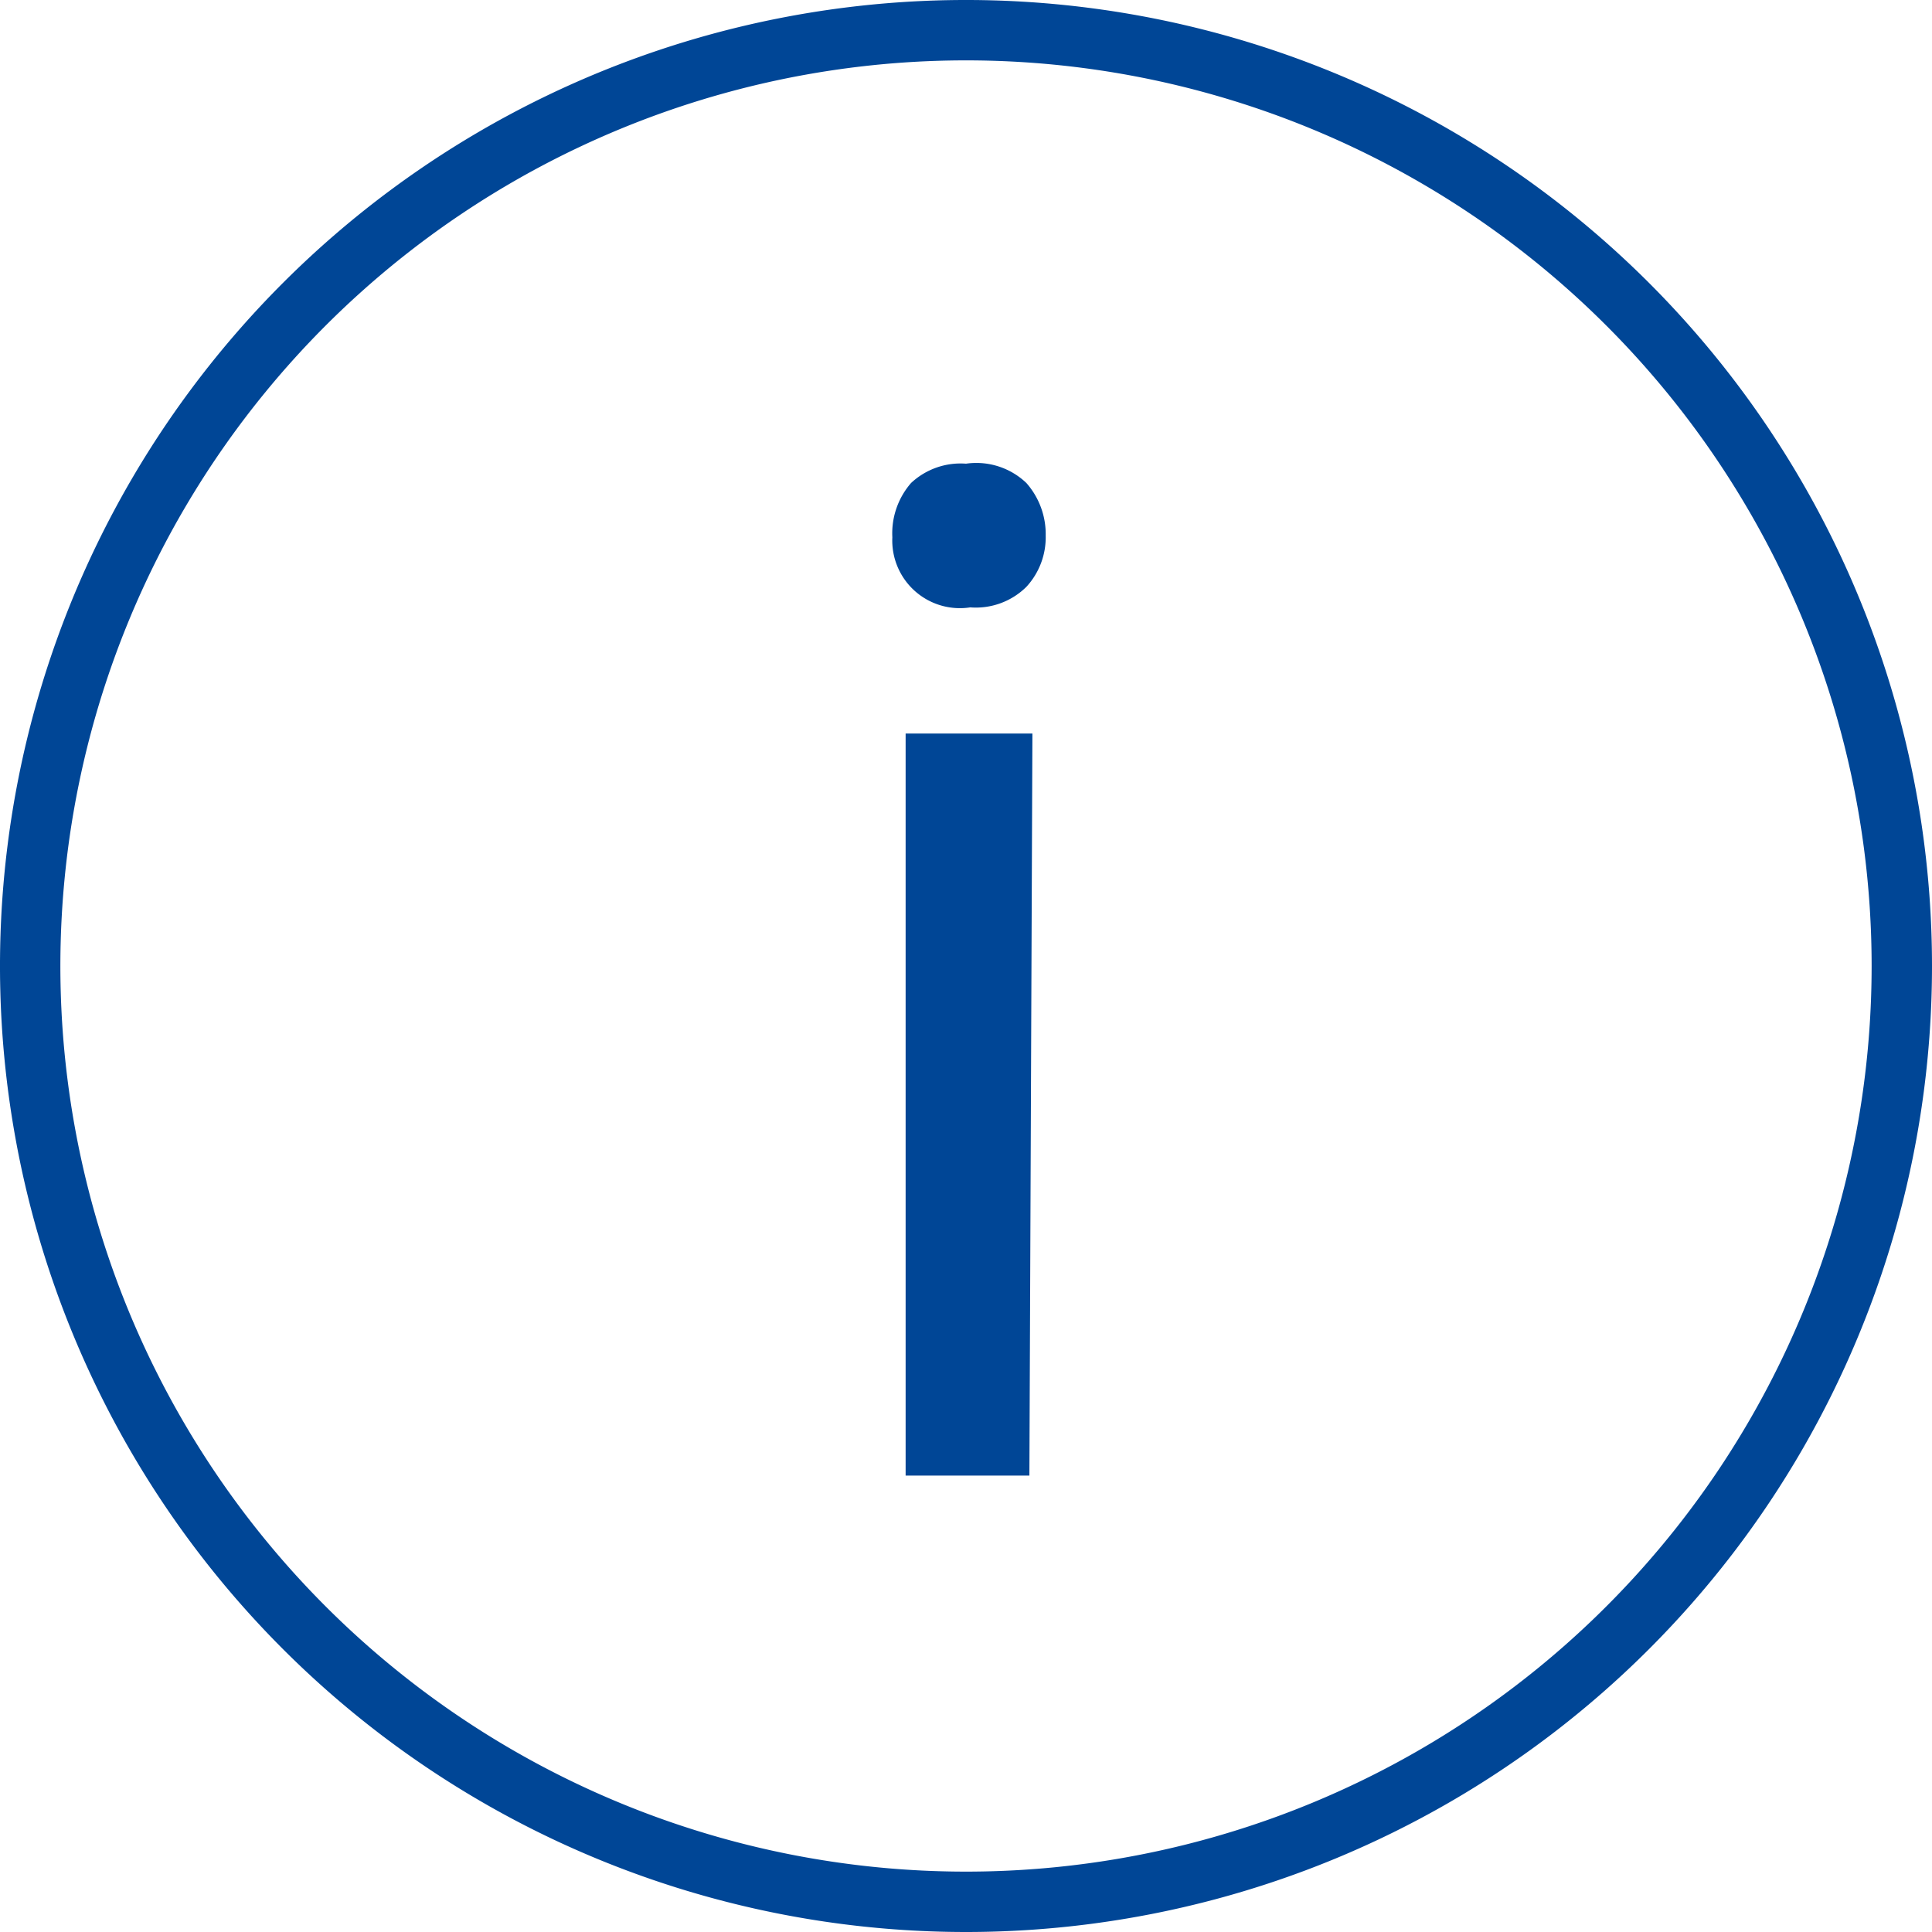
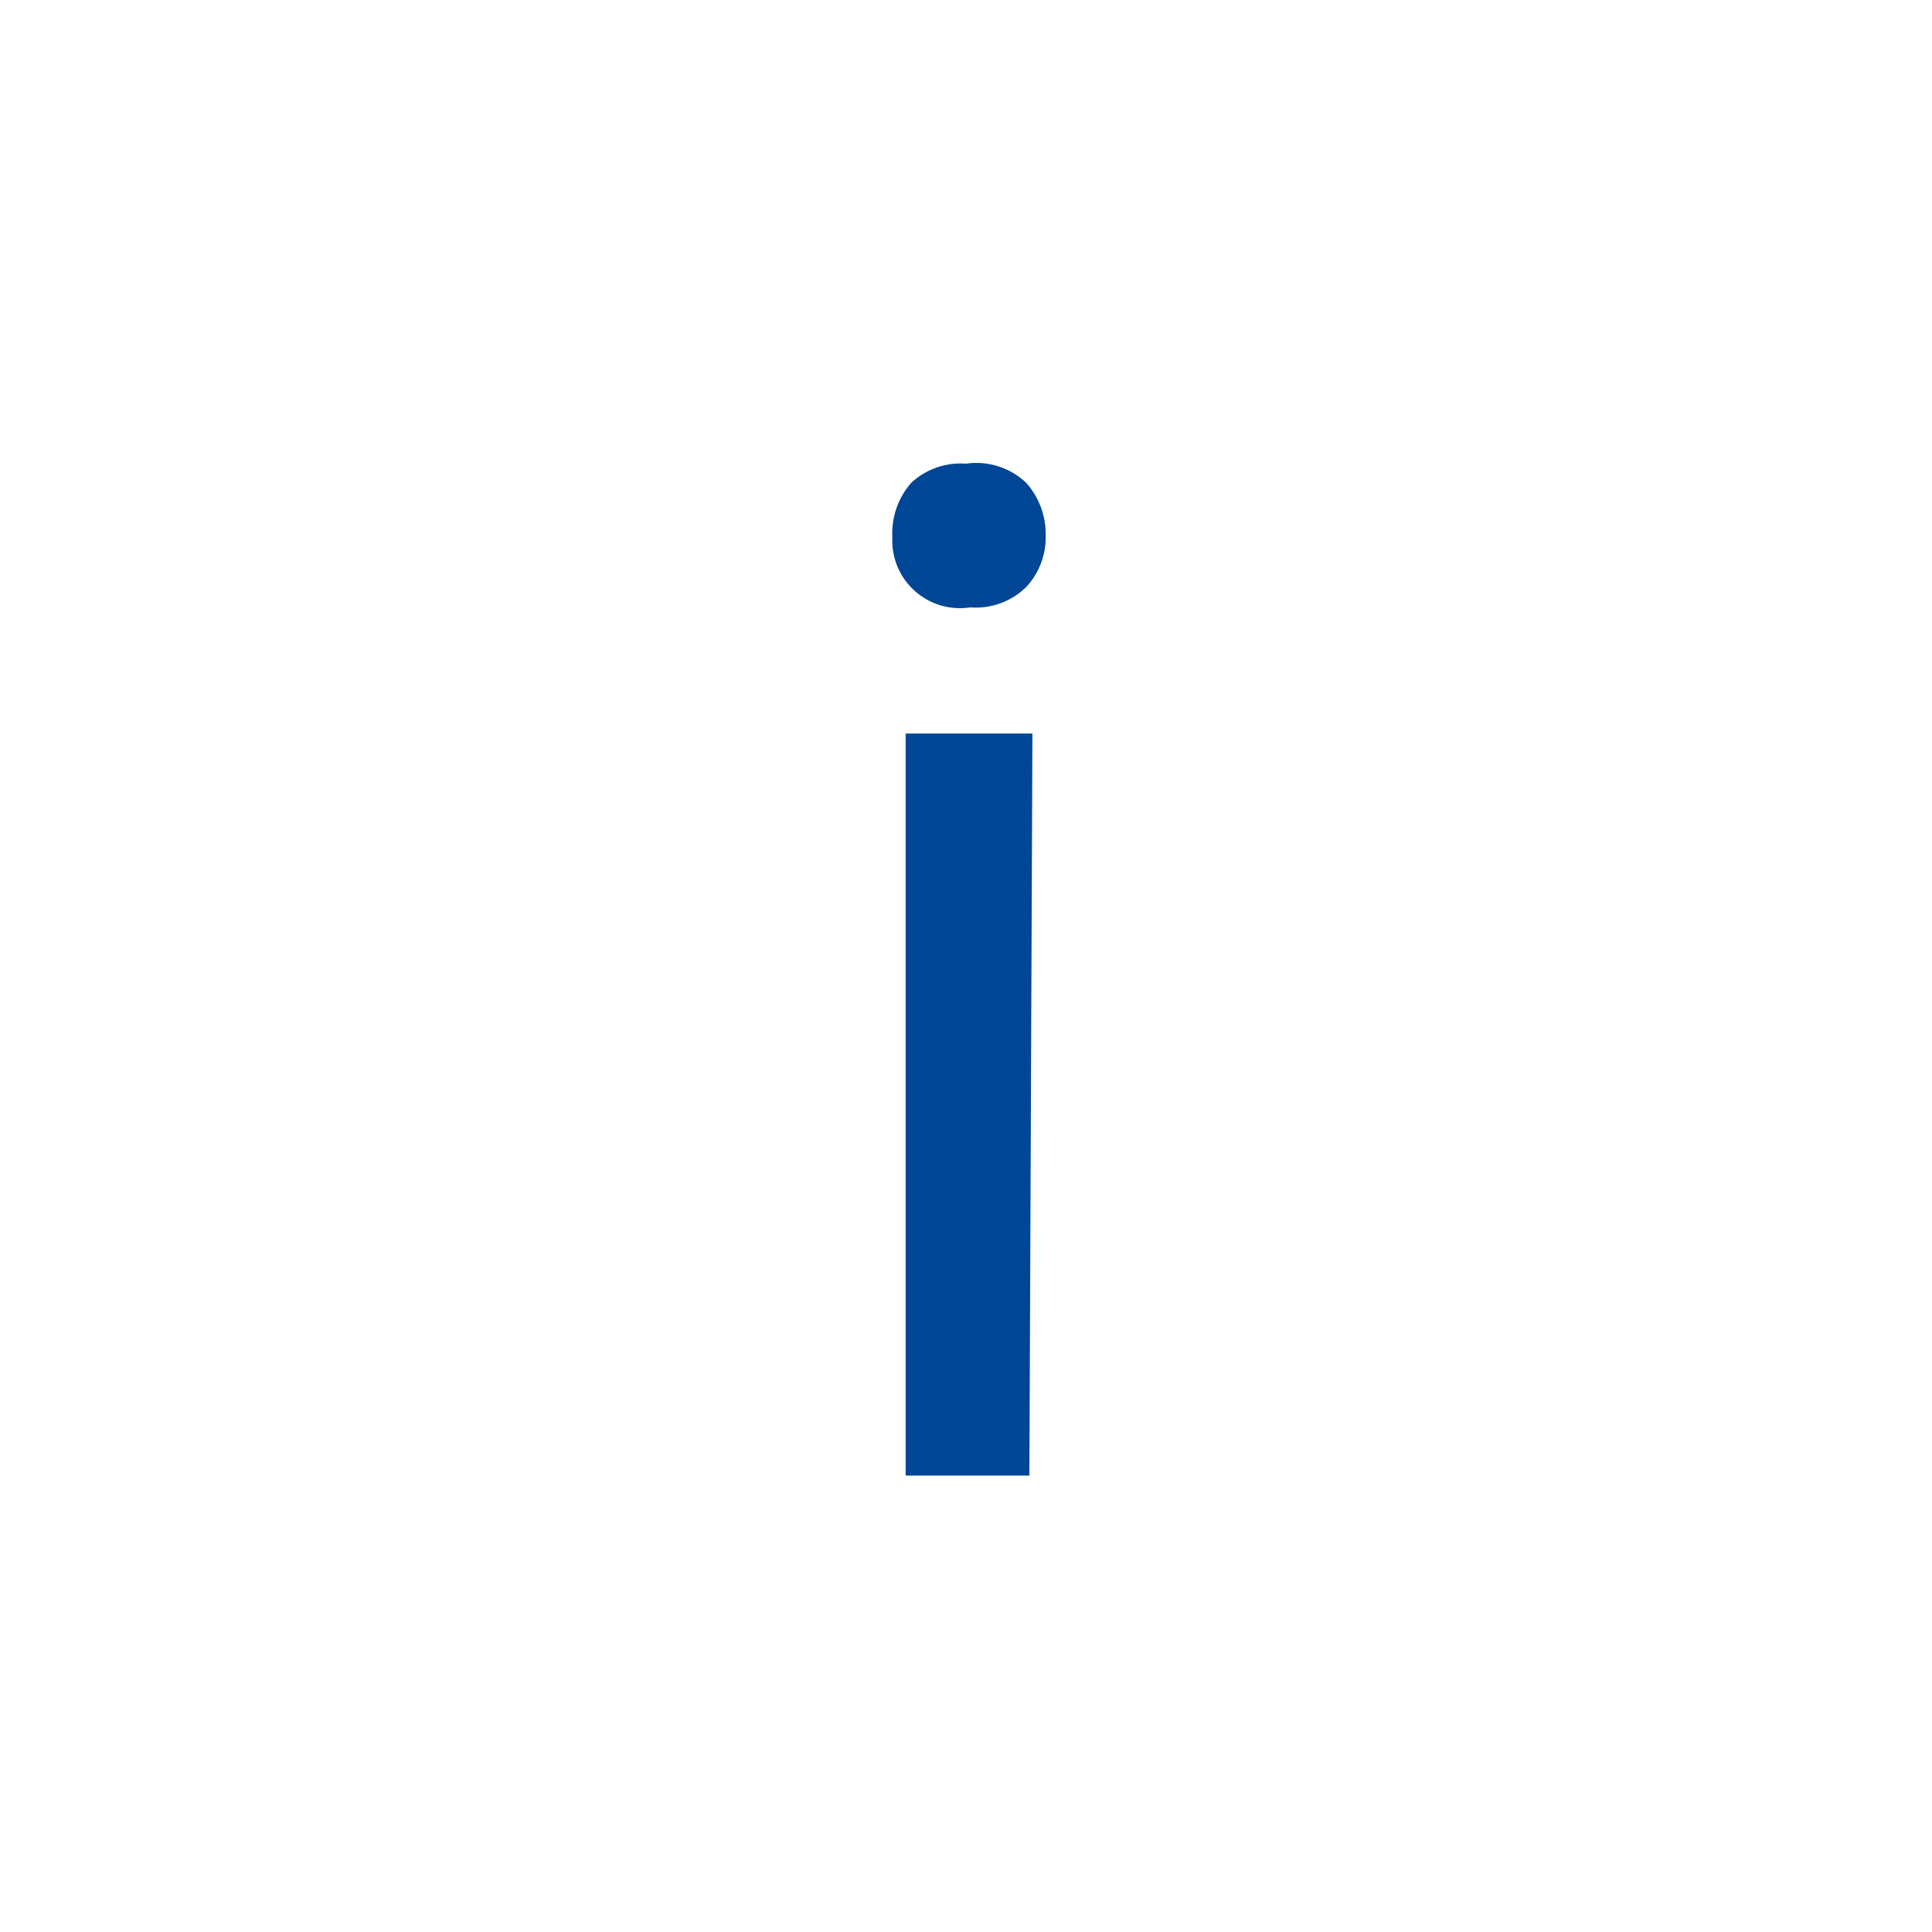
<svg xmlns="http://www.w3.org/2000/svg" viewBox="0 0 32 32">
-   <path d="M16,32A16,16,0,1,1,32,16,16,16,0,0,1,16,32ZM16,1A15,15,0,1,0,31,16,15,15,0,0,0,16,1Z" style="fill:#004696" />
  <g style="isolation:isolate">
    <g style="isolation:isolate">
      <path d="M14.78,8.9A1.27,1.27,0,0,1,15.09,8,1.2,1.2,0,0,1,16,7.68,1.2,1.2,0,0,1,17,8a1.28,1.28,0,0,1,.32.87,1.21,1.21,0,0,1-.32.85,1.19,1.19,0,0,1-.93.34A1.12,1.12,0,0,1,14.78,8.9Zm2.27,15.54H15V12.15h2.1Z" style="fill:#004696" />
    </g>
  </g>
</svg>